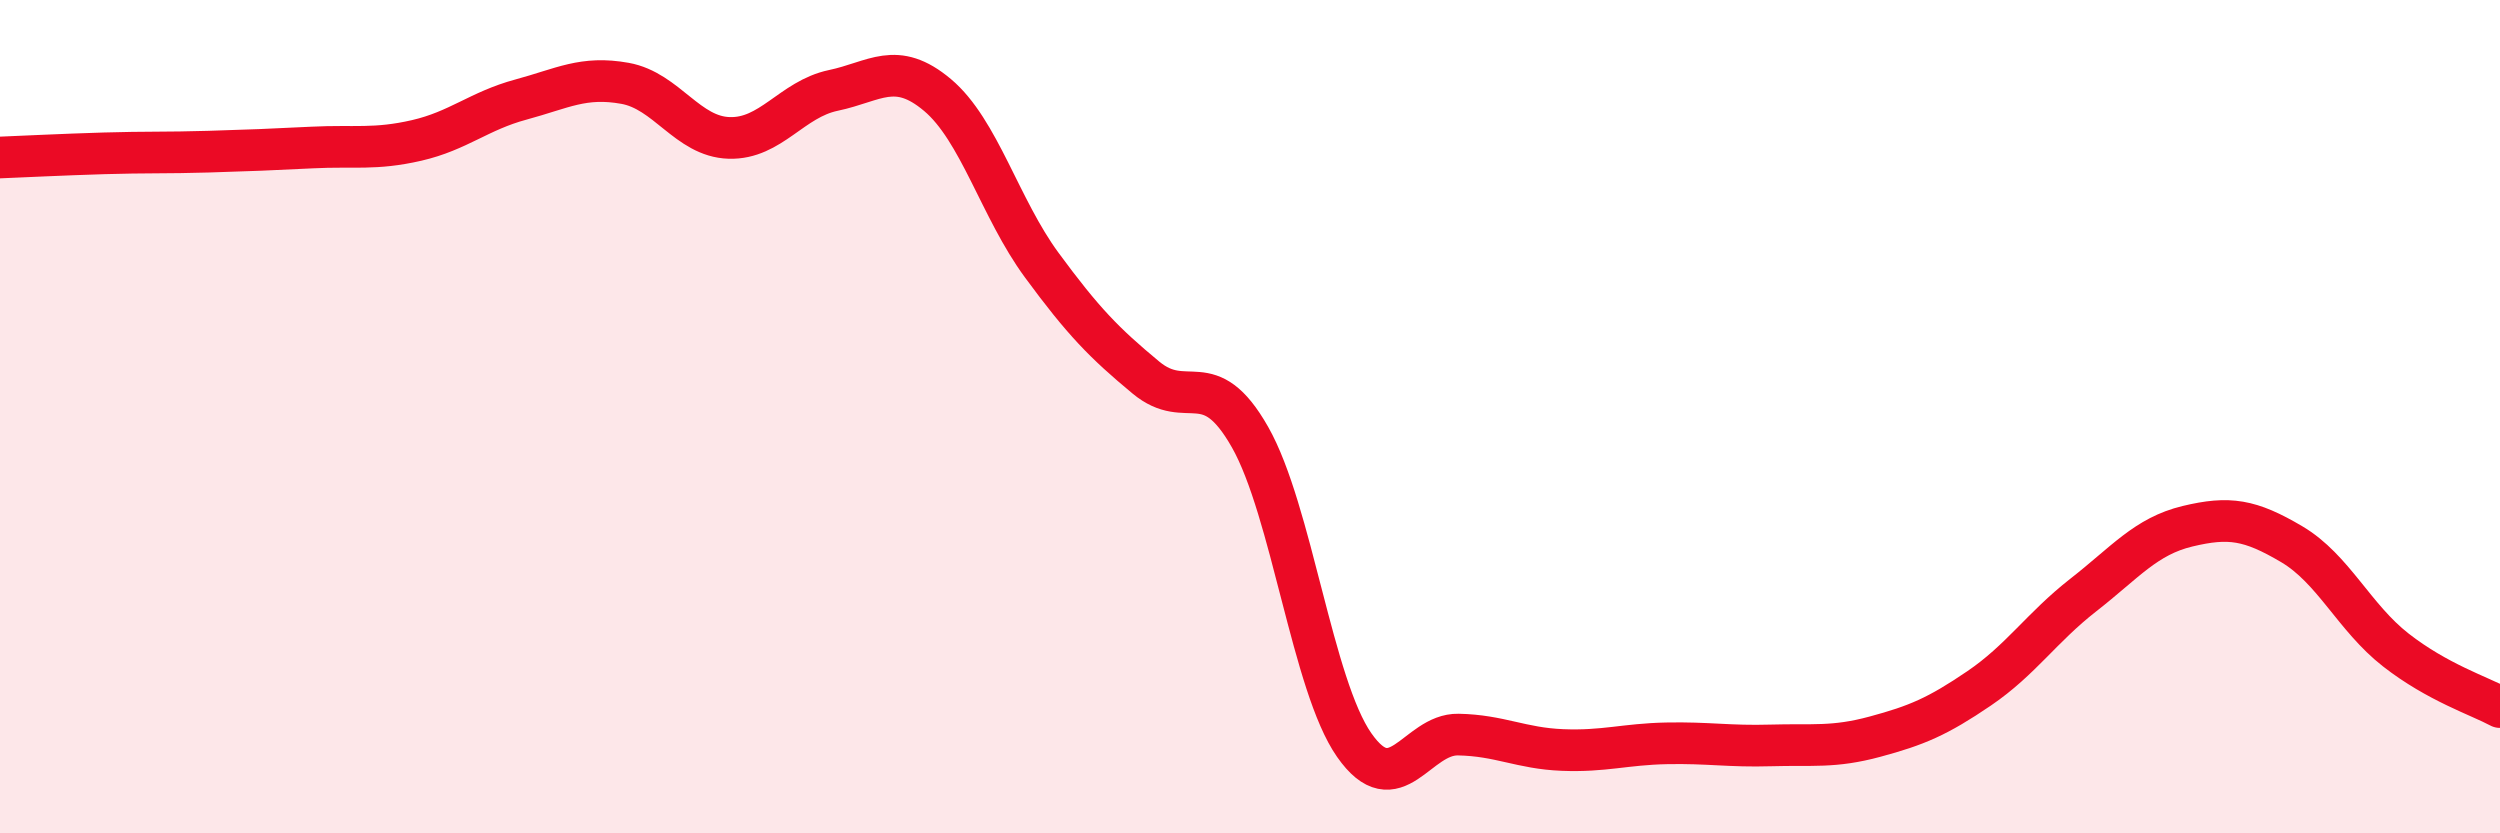
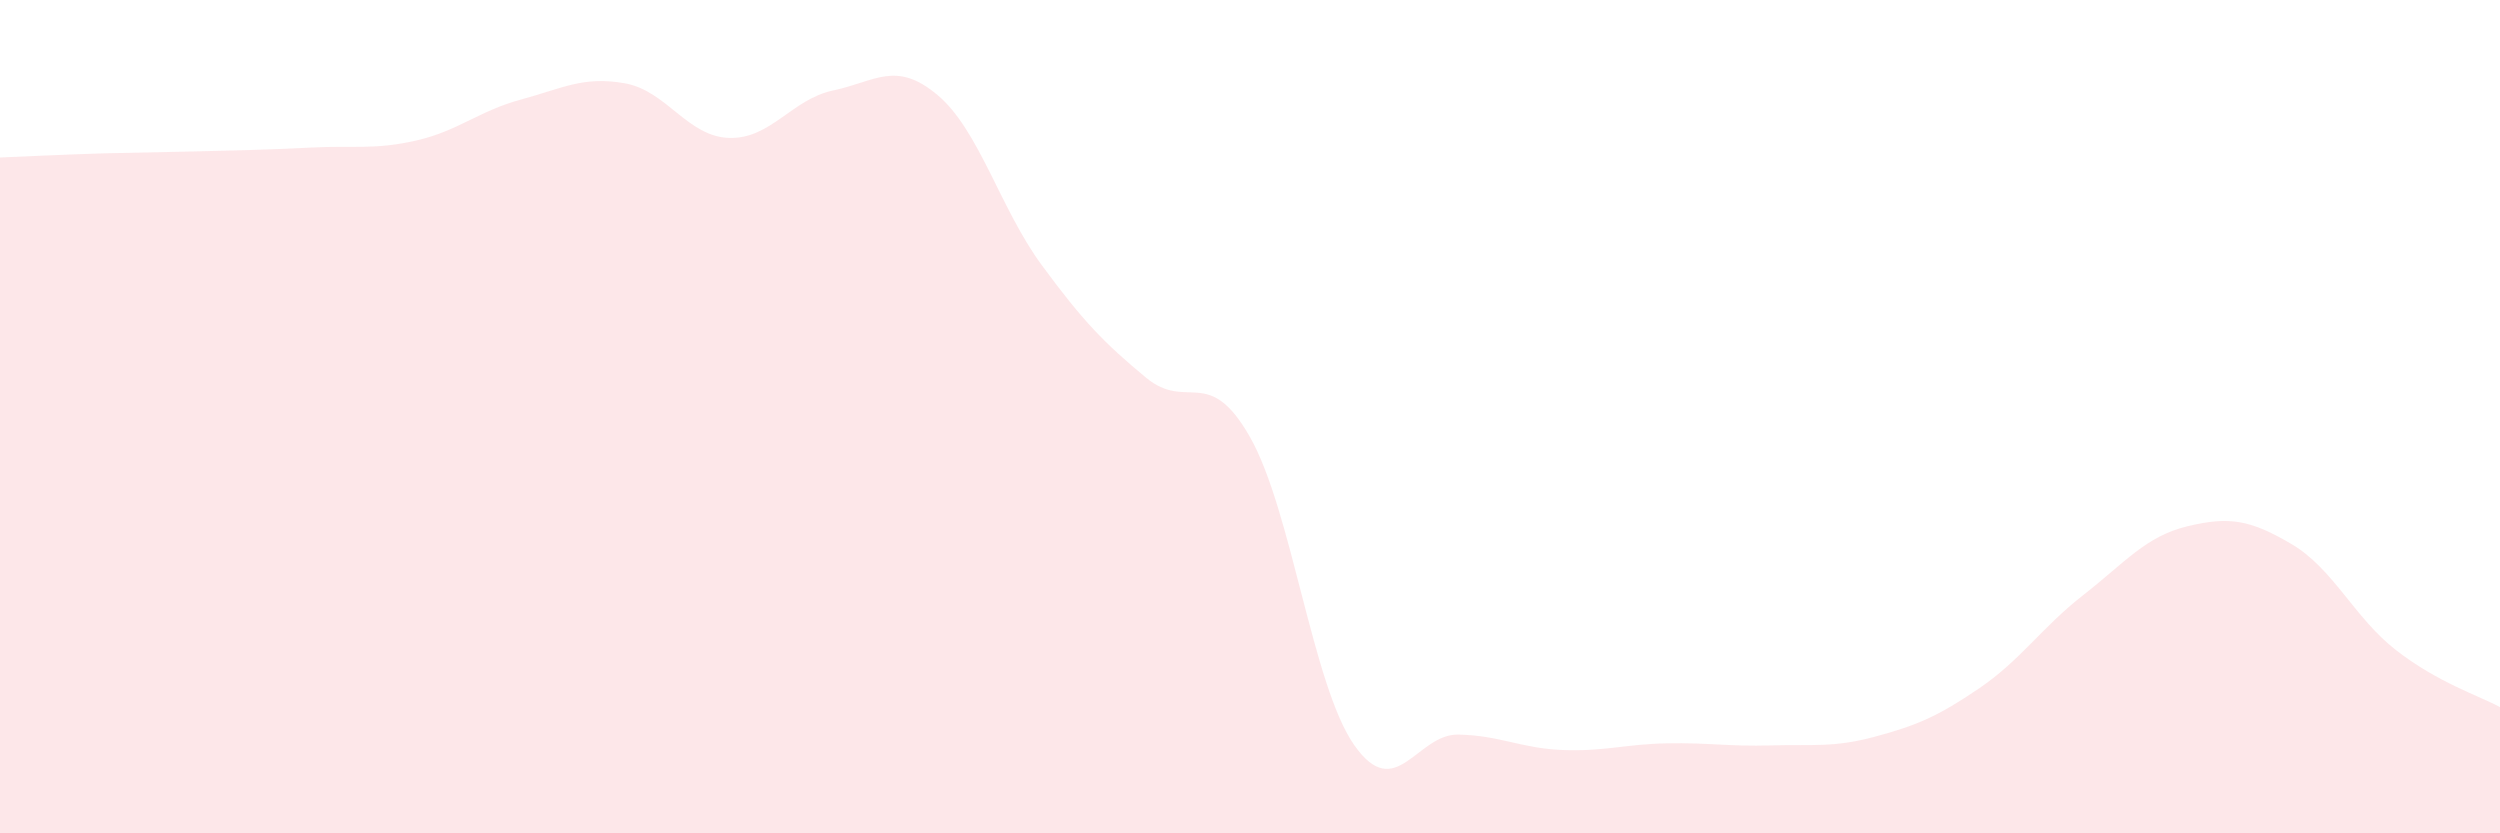
<svg xmlns="http://www.w3.org/2000/svg" width="60" height="20" viewBox="0 0 60 20">
-   <path d="M 0,3.78 C 0.5,3.76 1.5,3.71 2.5,3.68 C 3.5,3.65 4,3.67 5,3.64 C 6,3.61 6.5,3.59 7.5,3.54 C 8.5,3.49 9,3.6 10,3.37 C 11,3.14 11.5,2.66 12.5,2.39 C 13.5,2.12 14,1.82 15,2 C 16,2.18 16.5,3.28 17.5,3.31 C 18.5,3.34 19,2.38 20,2.17 C 21,1.96 21.5,1.44 22.5,2.28 C 23.5,3.12 24,5 25,6.36 C 26,7.72 26.5,8.23 27.5,9.06 C 28.5,9.89 29,8.73 30,10.49 C 31,12.25 31.5,16.45 32.5,17.88 C 33.5,19.31 34,17.61 35,17.63 C 36,17.65 36.5,17.96 37.5,18 C 38.5,18.04 39,17.86 40,17.84 C 41,17.82 41.5,17.92 42.5,17.89 C 43.5,17.86 44,17.95 45,17.68 C 46,17.41 46.5,17.2 47.5,16.52 C 48.5,15.84 49,15.06 50,14.28 C 51,13.5 51.5,12.87 52.5,12.63 C 53.5,12.39 54,12.47 55,13.06 C 56,13.65 56.5,14.82 57.5,15.6 C 58.5,16.38 59.5,16.7 60,16.97L60 20L0 20Z" fill="#EB0A25" opacity="0.1" stroke-linecap="round" stroke-linejoin="round" />
-   <path d="M 0,3.78 C 0.5,3.76 1.5,3.71 2.5,3.68 C 3.5,3.65 4,3.67 5,3.64 C 6,3.61 6.5,3.59 7.5,3.54 C 8.5,3.49 9,3.6 10,3.37 C 11,3.14 11.5,2.66 12.5,2.39 C 13.5,2.12 14,1.82 15,2 C 16,2.18 16.5,3.28 17.5,3.31 C 18.5,3.34 19,2.38 20,2.17 C 21,1.96 21.5,1.44 22.5,2.28 C 23.5,3.12 24,5 25,6.36 C 26,7.72 26.5,8.23 27.5,9.06 C 28.5,9.89 29,8.73 30,10.49 C 31,12.25 31.5,16.45 32.5,17.88 C 33.5,19.31 34,17.61 35,17.63 C 36,17.65 36.5,17.96 37.5,18 C 38.5,18.04 39,17.86 40,17.84 C 41,17.82 41.5,17.92 42.5,17.89 C 43.5,17.86 44,17.95 45,17.68 C 46,17.41 46.5,17.2 47.5,16.52 C 48.5,15.84 49,15.06 50,14.28 C 51,13.5 51.5,12.87 52.5,12.63 C 53.5,12.39 54,12.47 55,13.06 C 56,13.65 56.5,14.82 57.5,15.6 C 58.5,16.38 59.5,16.7 60,16.97" stroke="#EB0A25" stroke-width="1" fill="none" stroke-linecap="round" stroke-linejoin="round" />
+   <path d="M 0,3.78 C 0.5,3.76 1.5,3.71 2.5,3.68 C 6,3.61 6.5,3.59 7.5,3.54 C 8.5,3.49 9,3.6 10,3.37 C 11,3.14 11.5,2.66 12.5,2.39 C 13.5,2.12 14,1.82 15,2 C 16,2.18 16.5,3.28 17.5,3.31 C 18.5,3.34 19,2.38 20,2.17 C 21,1.96 21.5,1.44 22.5,2.28 C 23.5,3.12 24,5 25,6.36 C 26,7.72 26.5,8.23 27.5,9.06 C 28.5,9.89 29,8.73 30,10.49 C 31,12.25 31.5,16.45 32.5,17.88 C 33.5,19.31 34,17.61 35,17.63 C 36,17.65 36.5,17.96 37.5,18 C 38.5,18.04 39,17.86 40,17.84 C 41,17.82 41.5,17.92 42.5,17.89 C 43.5,17.86 44,17.95 45,17.68 C 46,17.41 46.5,17.2 47.5,16.52 C 48.5,15.84 49,15.06 50,14.28 C 51,13.5 51.5,12.87 52.5,12.63 C 53.5,12.39 54,12.47 55,13.06 C 56,13.65 56.5,14.82 57.5,15.6 C 58.5,16.38 59.5,16.7 60,16.97L60 20L0 20Z" fill="#EB0A25" opacity="0.1" stroke-linecap="round" stroke-linejoin="round" />
</svg>